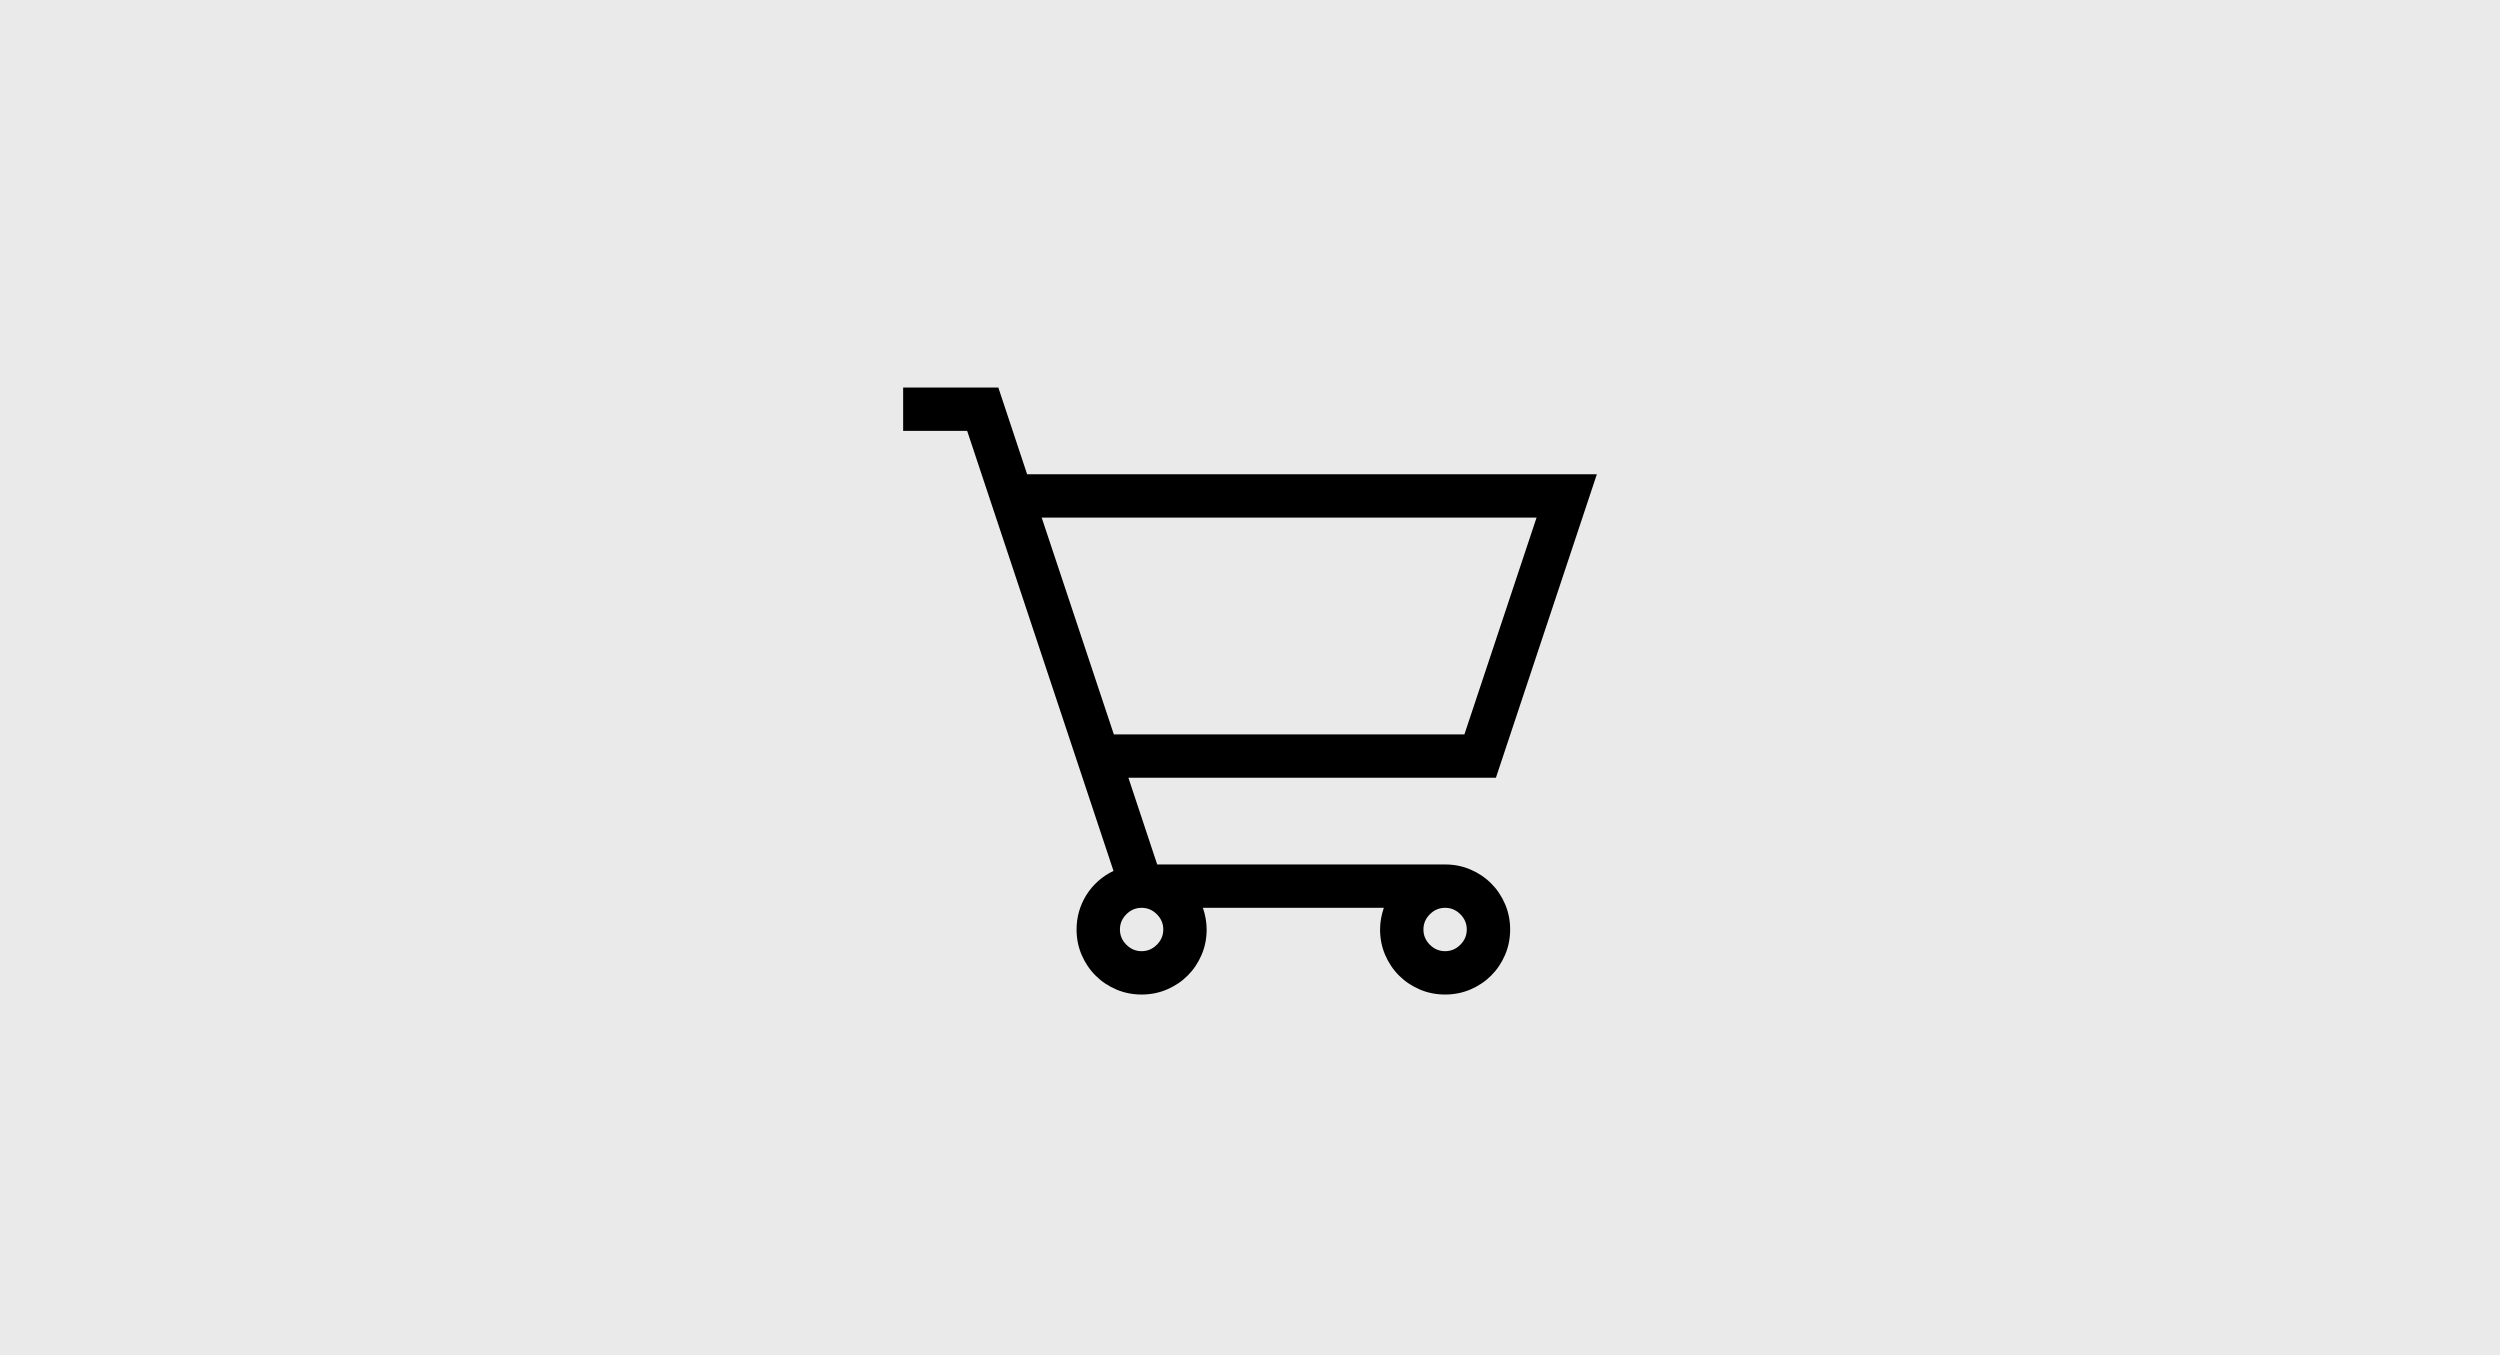
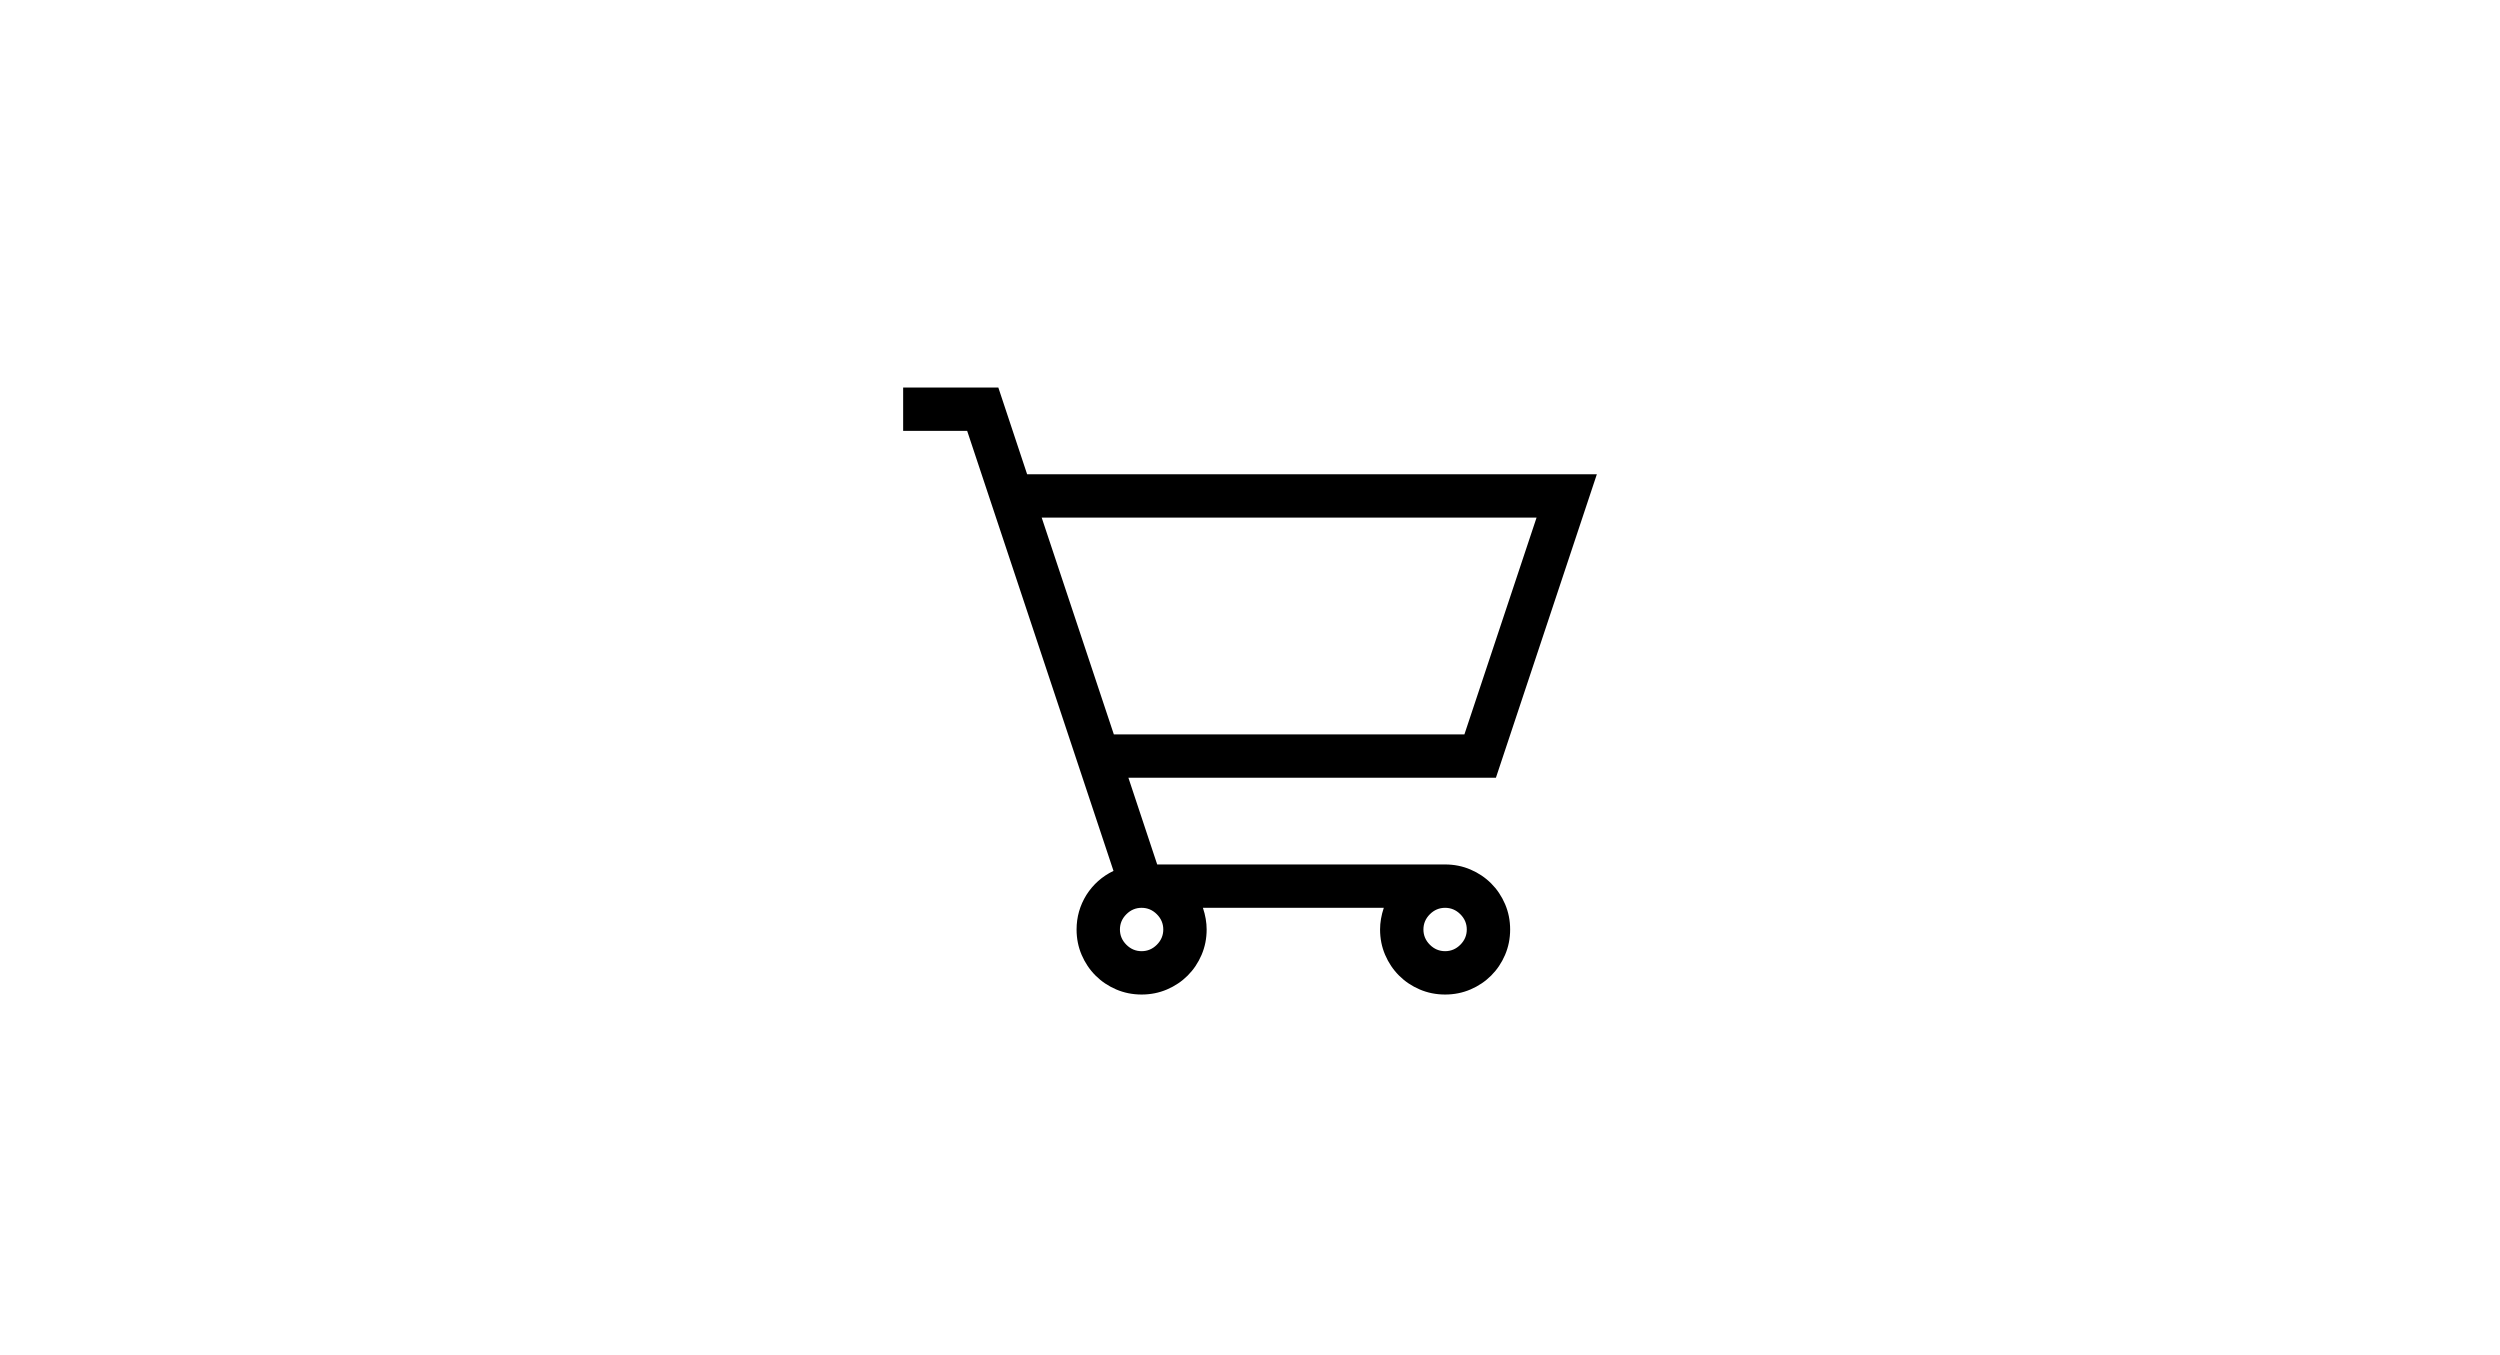
<svg xmlns="http://www.w3.org/2000/svg" width="937" height="508" viewBox="0 0 937 508" version="1.1">
  <g id="Canvas" fill="none">
    <g id="icon-shopping-cart" clip-path="url(#clip0)">
-       <rect width="937" height="508" fill="#EAEAEA" />
      <g id="î¿">
        <path d="M 239.625 195C 243.01 195 246.184 195.635 249.146 196.904C 252.109 198.174 254.69 199.909 256.891 202.109C 259.091 204.31 260.826 206.891 262.096 209.854C 263.365 212.816 264 215.99 264 219.375C 264 222.76 263.365 225.934 262.096 228.896C 260.826 231.859 259.091 234.44 256.891 236.641C 254.69 238.841 252.109 240.576 249.146 241.846C 246.184 243.115 243.01 243.75 239.625 243.75C 236.24 243.75 233.066 243.115 230.104 241.846C 227.141 240.576 224.56 238.841 222.359 236.641C 220.159 234.44 218.424 231.859 217.154 228.896C 215.885 225.934 215.25 222.76 215.25 219.375C 215.25 216.751 215.715 214.043 216.646 211.25L 148.854 211.25C 149.785 214.043 150.25 216.751 150.25 219.375C 150.25 222.76 149.615 225.934 148.346 228.896C 147.076 231.859 145.341 234.44 143.141 236.641C 140.94 238.841 138.359 240.576 135.396 241.846C 132.434 243.115 129.26 243.75 125.875 243.75C 122.49 243.75 119.316 243.115 116.354 241.846C 113.391 240.576 110.81 238.841 108.609 236.641C 106.409 234.44 104.674 231.859 103.404 228.896C 102.135 225.934 101.5 222.76 101.5 219.375C 101.5 214.72 102.727 210.404 105.182 206.426C 107.721 202.448 111.106 199.443 115.338 197.412L 60.494 32.5L 36.5 32.5L 36.5 16.25L 72.174 16.25L 82.965 48.75L 296.5 48.75L 258.668 162.5L 120.924 162.5L 131.715 195L 239.625 195ZM 88.424 65L 115.465 146.25L 246.861 146.25L 273.902 65L 88.424 65ZM 134 219.375C 134 217.174 133.196 215.27 131.588 213.662C 129.98 212.054 128.076 211.25 125.875 211.25C 123.674 211.25 121.77 212.054 120.162 213.662C 118.554 215.27 117.75 217.174 117.75 219.375C 117.75 221.576 118.554 223.48 120.162 225.088C 121.77 226.696 123.674 227.5 125.875 227.5C 128.076 227.5 129.98 226.696 131.588 225.088C 133.196 223.48 134 221.576 134 219.375ZM 239.625 227.5C 241.826 227.5 243.73 226.696 245.338 225.088C 246.946 223.48 247.75 221.576 247.75 219.375C 247.75 217.174 246.946 215.27 245.338 213.662C 243.73 212.054 241.826 211.25 239.625 211.25C 237.424 211.25 235.52 212.054 233.912 213.662C 232.304 215.27 231.5 217.174 231.5 219.375C 231.5 221.576 232.304 223.48 233.912 225.088C 235.52 226.696 237.424 227.5 239.625 227.5Z" transform="translate(302 129)" fill="black" />
      </g>
    </g>
  </g>
  <defs>
    <clipPath id="clip0">
      <rect width="937" height="508" fill="white" />
    </clipPath>
  </defs>
</svg>